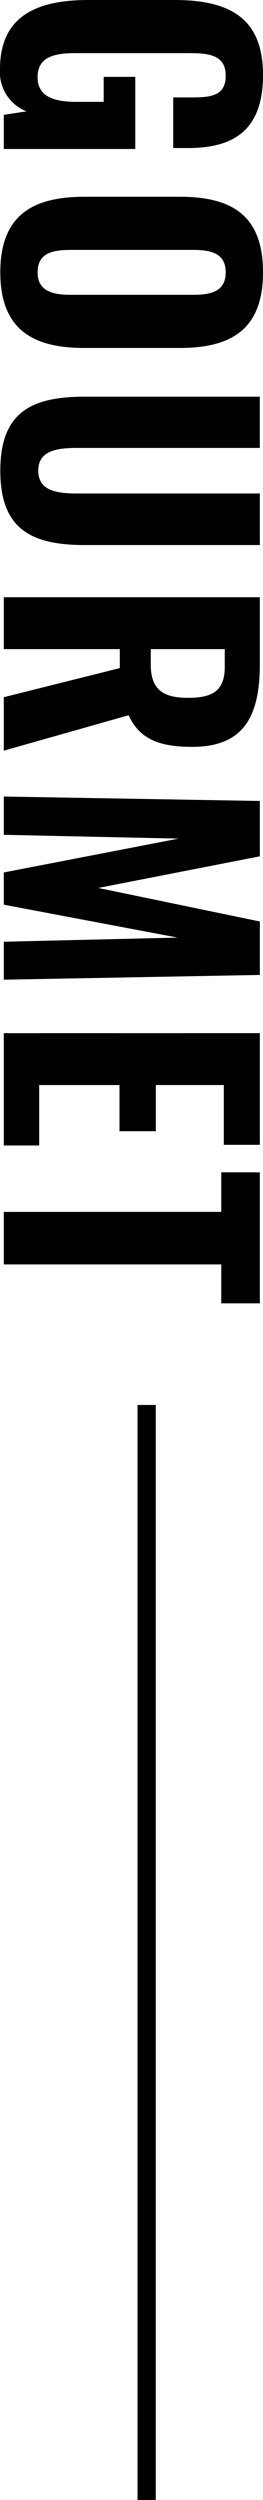
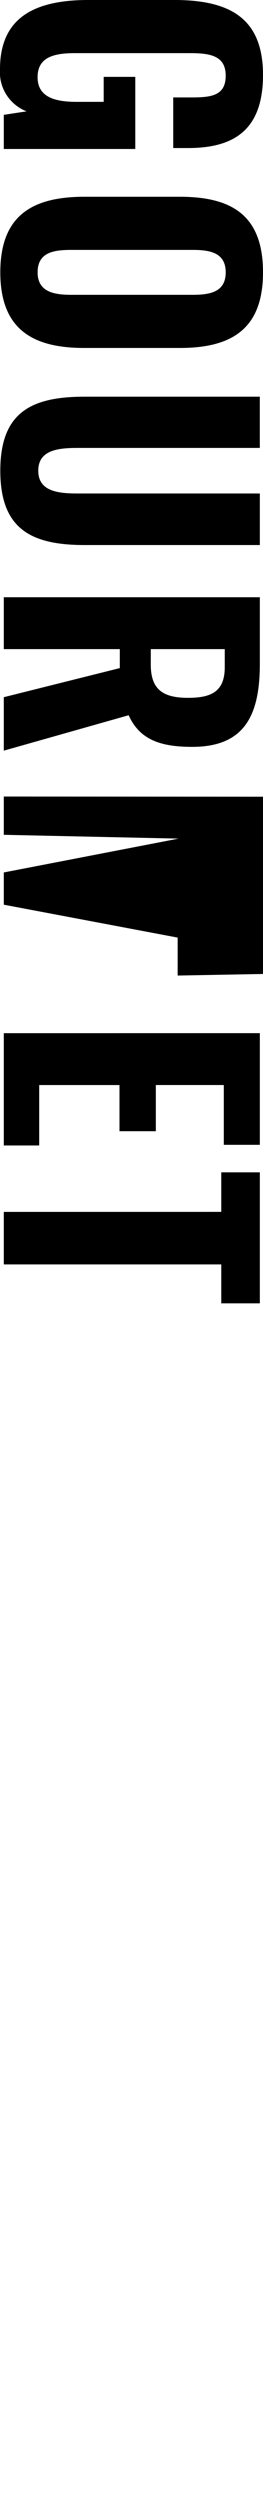
<svg xmlns="http://www.w3.org/2000/svg" width="43.264" height="410.952" viewBox="0 0 43.264 410.952">
  <g id="ttl" transform="translate(-64.376 -627.548)">
-     <path id="パス_10797" data-name="パス 10797" d="M13.936.624a6.9,6.9,0,0,0,6.916-4.368L21.424,0H27.04V-21.632H15.184v5.2h4.108v4.472c0,3.64-.832,6.4-4.056,6.4-3.276,0-3.952-2.652-3.952-6.136V-30.42c0-3.12.208-6.084,3.692-6.084,3.328,0,3.588,2.392,3.588,5.668v2.964h8.32v-2.444c0-7.54-2.964-12.324-12.012-12.324-9.464,0-12.324,5.616-12.324,14.612v14.092C2.548-5.148,5.356.624,13.936.624ZM47.32.572c9.256,0,12.428-5.2,12.428-13.78V-28.964c0-8.58-3.172-13.676-12.428-13.676-9.308,0-12.428,5.044-12.428,13.676v15.7C34.892-4.628,38.012.572,47.32.572Zm0-6.136c-3.328,0-3.692-2.7-3.692-5.564V-31.044c0-2.912.468-5.46,3.692-5.46s3.692,2.548,3.692,5.46v19.916C51.012-8.268,50.544-5.564,47.32-5.564ZM79.924.572c9.568,0,12.22-5.044,12.22-13.884V-42.12H83.668v30c0,3.224-.364,6.448-3.744,6.448S76.18-8.892,76.18-12.116v-30H67.756v28.808C67.756-4.472,70.356.572,79.924.572ZM100.724,0h8.528V-19.084h3.12L117.156,0h8.788L120.12-20.54c4.056-1.82,5.2-5.3,5.2-10.452,0-8.632-5.2-11.128-13.676-11.128h-10.92Zm8.528-24.18V-36.348h2.964c3.952,0,5.044,2.132,5.044,6.032,0,4.108-1.352,6.136-5.46,6.136ZM133.484,0h6.292l.624-28.756L145.964,0h5.3l5.408-28.6L157.352,0h6.24l-.78-42.12h-8.788l-5.512,26.572-5.2-26.572h-9.1Zm38.9,0h18.46V-5.824h-9.932V-19.032H188.5v-5.98h-7.592v-11.18h9.828V-42.12H172.38Zm29.38,0h8.632V-35.776h6.4V-42.12H195.26v6.344h6.5Z" transform="translate(65 625) rotate(90)" />
-     <line id="線_189" data-name="線 189" y2="180" transform="translate(88.5 858.5)" fill="none" stroke="#000" stroke-width="3" />
+     <path id="パス_10797" data-name="パス 10797" d="M13.936.624a6.9,6.9,0,0,0,6.916-4.368L21.424,0H27.04V-21.632H15.184v5.2h4.108v4.472c0,3.64-.832,6.4-4.056,6.4-3.276,0-3.952-2.652-3.952-6.136V-30.42c0-3.12.208-6.084,3.692-6.084,3.328,0,3.588,2.392,3.588,5.668v2.964h8.32v-2.444c0-7.54-2.964-12.324-12.012-12.324-9.464,0-12.324,5.616-12.324,14.612v14.092C2.548-5.148,5.356.624,13.936.624ZM47.32.572c9.256,0,12.428-5.2,12.428-13.78V-28.964c0-8.58-3.172-13.676-12.428-13.676-9.308,0-12.428,5.044-12.428,13.676v15.7C34.892-4.628,38.012.572,47.32.572Zm0-6.136c-3.328,0-3.692-2.7-3.692-5.564V-31.044c0-2.912.468-5.46,3.692-5.46s3.692,2.548,3.692,5.46v19.916C51.012-8.268,50.544-5.564,47.32-5.564ZM79.924.572c9.568,0,12.22-5.044,12.22-13.884V-42.12H83.668v30c0,3.224-.364,6.448-3.744,6.448S76.18-8.892,76.18-12.116v-30H67.756v28.808C67.756-4.472,70.356.572,79.924.572ZM100.724,0h8.528V-19.084h3.12L117.156,0h8.788L120.12-20.54c4.056-1.82,5.2-5.3,5.2-10.452,0-8.632-5.2-11.128-13.676-11.128h-10.92Zm8.528-24.18V-36.348h2.964c3.952,0,5.044,2.132,5.044,6.032,0,4.108-1.352,6.136-5.46,6.136ZM133.484,0h6.292l.624-28.756L145.964,0h5.3l5.408-28.6h6.24l-.78-42.12h-8.788l-5.512,26.572-5.2-26.572h-9.1Zm38.9,0h18.46V-5.824h-9.932V-19.032H188.5v-5.98h-7.592v-11.18h9.828V-42.12H172.38Zm29.38,0h8.632V-35.776h6.4V-42.12H195.26v6.344h6.5Z" transform="translate(65 625) rotate(90)" />
  </g>
</svg>